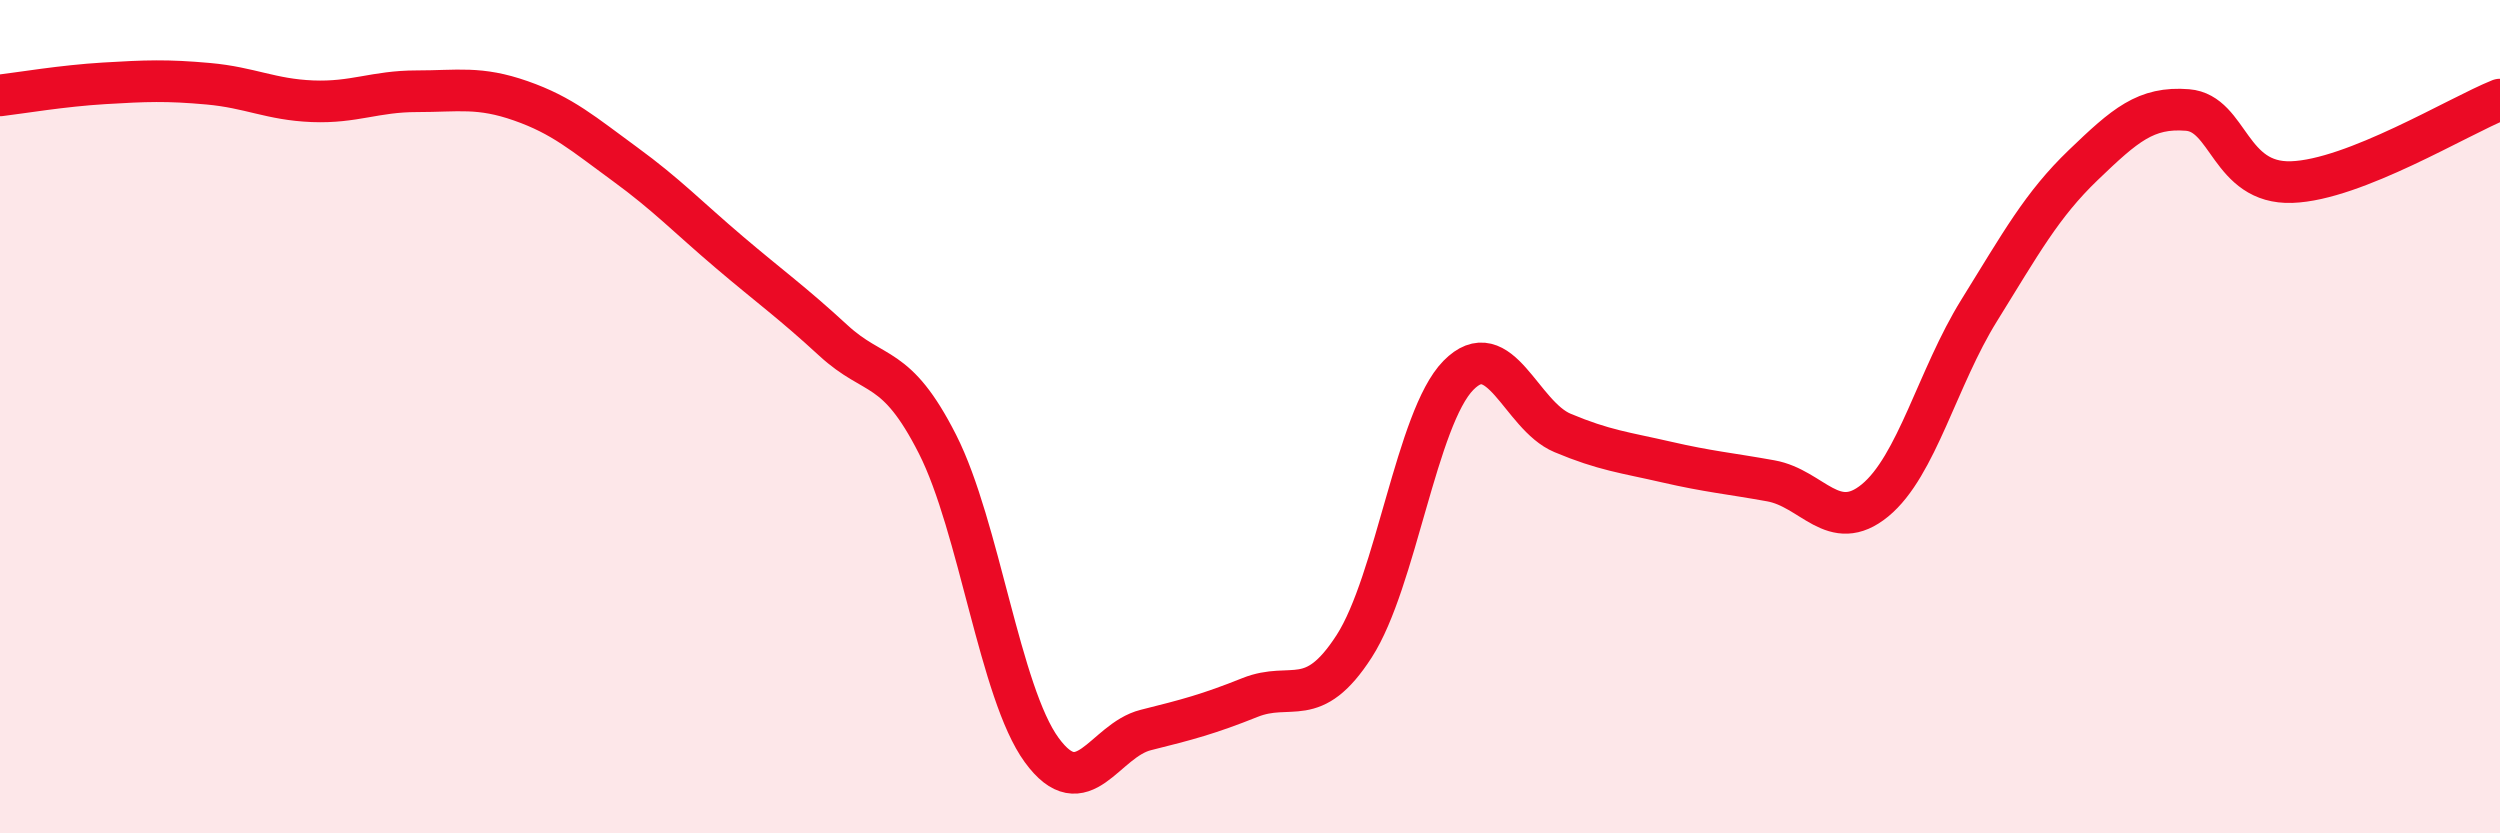
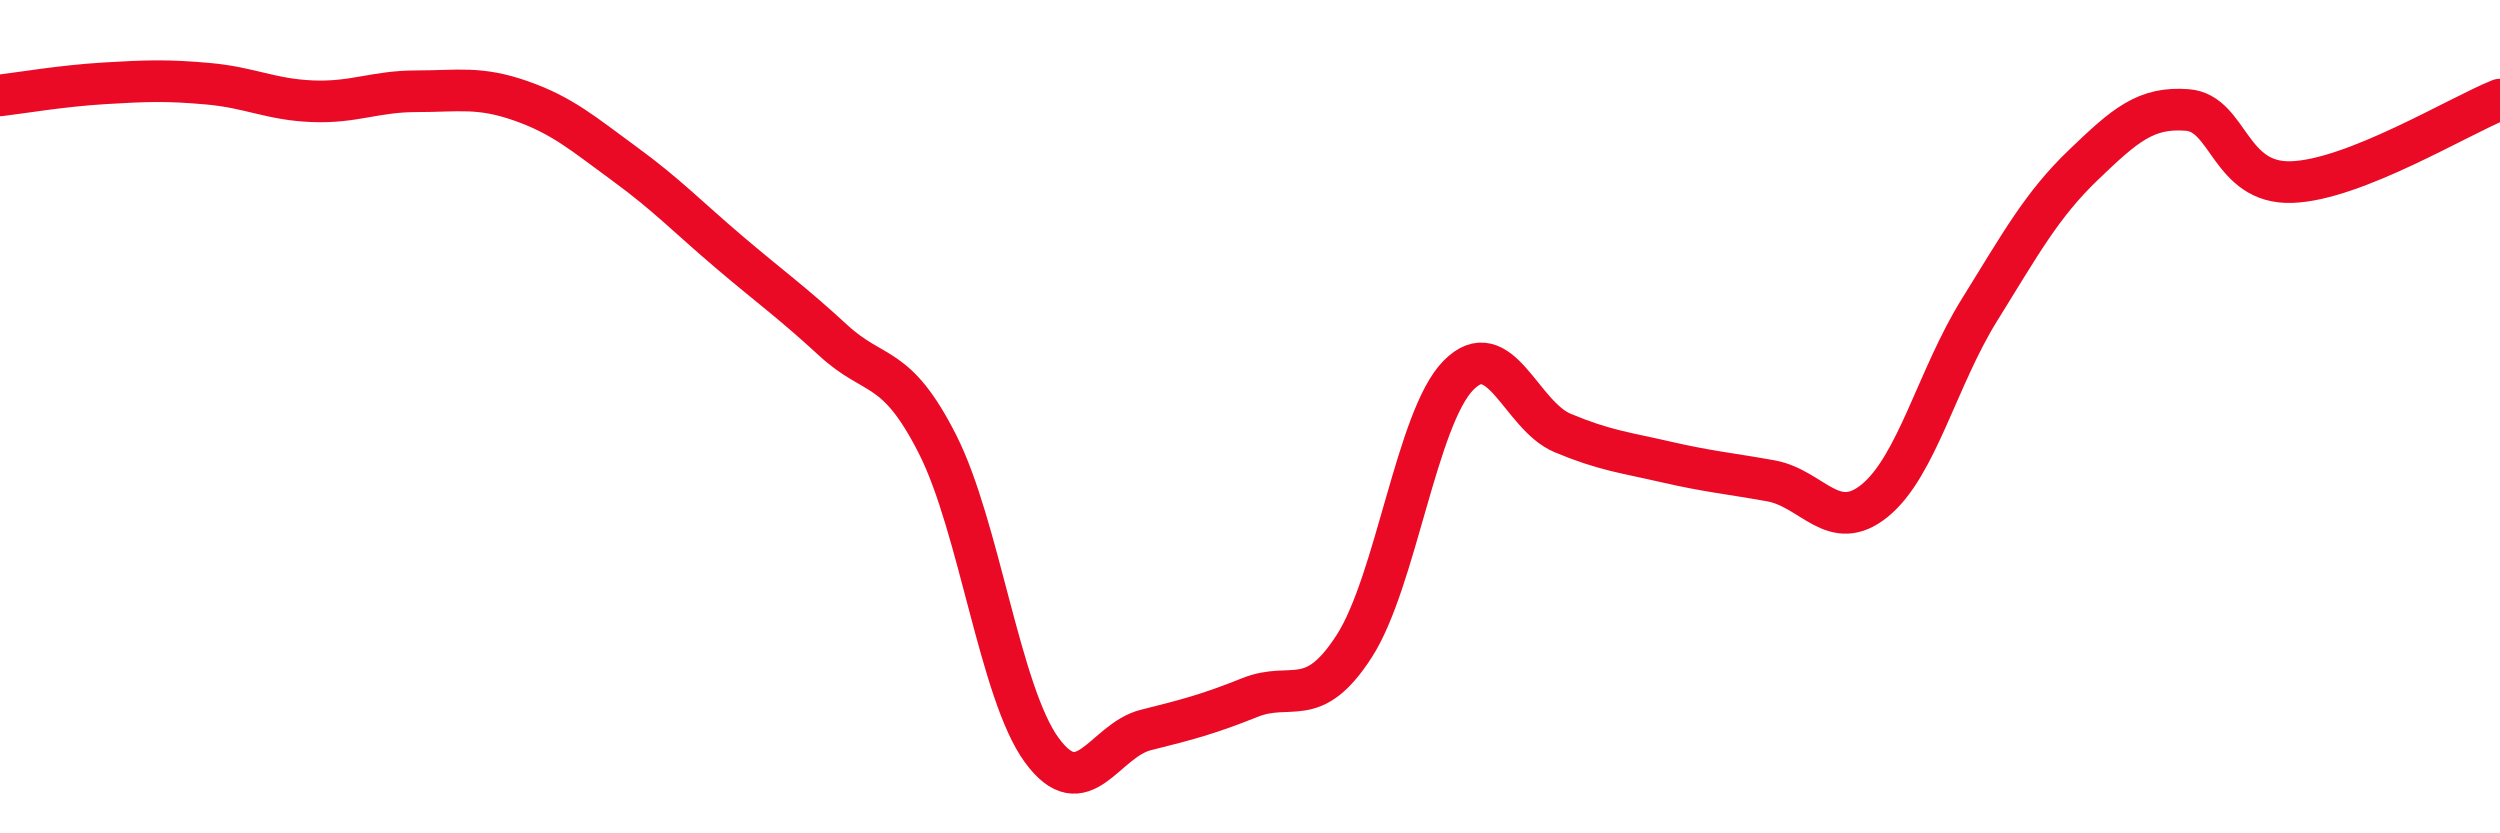
<svg xmlns="http://www.w3.org/2000/svg" width="60" height="20" viewBox="0 0 60 20">
-   <path d="M 0,2.29 C 0.5,2.23 1.5,2.06 2.5,2 C 3.5,1.94 4,1.92 5,2.01 C 6,2.1 6.5,2.39 7.5,2.43 C 8.5,2.47 9,2.19 10,2.19 C 11,2.19 11.5,2.07 12.5,2.42 C 13.5,2.77 14,3.21 15,3.94 C 16,4.67 16.5,5.2 17.5,6.05 C 18.5,6.9 19,7.25 20,8.17 C 21,9.09 21.5,8.69 22.5,10.66 C 23.5,12.63 24,16.63 25,18 C 26,19.37 26.5,17.77 27.5,17.52 C 28.5,17.27 29,17.14 30,16.74 C 31,16.34 31.5,17.06 32.5,15.51 C 33.5,13.96 34,10.03 35,9.01 C 36,7.99 36.5,9.97 37.5,10.39 C 38.5,10.81 39,10.86 40,11.09 C 41,11.32 41.5,11.36 42.5,11.54 C 43.5,11.72 44,12.83 45,12.01 C 46,11.19 46.5,9.06 47.5,7.45 C 48.5,5.84 49,4.92 50,3.96 C 51,3 51.5,2.56 52.5,2.64 C 53.5,2.72 53.5,4.42 55,4.37 C 56.5,4.32 59,2.79 60,2.39L60 20L0 20Z" fill="#EB0A25" opacity="0.1" stroke-linecap="round" stroke-linejoin="round" />
  <path d="M 0,2.29 C 0.5,2.23 1.5,2.06 2.5,2 C 3.5,1.94 4,1.92 5,2.01 C 6,2.1 6.5,2.39 7.5,2.43 C 8.5,2.47 9,2.19 10,2.19 C 11,2.19 11.5,2.07 12.5,2.42 C 13.5,2.77 14,3.21 15,3.94 C 16,4.67 16.5,5.2 17.5,6.05 C 18.5,6.9 19,7.25 20,8.17 C 21,9.09 21.5,8.69 22.5,10.66 C 23.5,12.63 24,16.63 25,18 C 26,19.37 26.5,17.77 27.5,17.52 C 28.5,17.27 29,17.14 30,16.74 C 31,16.34 31.5,17.06 32.5,15.51 C 33.5,13.96 34,10.03 35,9.01 C 36,7.99 36.5,9.97 37.5,10.39 C 38.5,10.81 39,10.86 40,11.09 C 41,11.32 41.5,11.36 42.5,11.54 C 43.5,11.72 44,12.83 45,12.01 C 46,11.19 46.5,9.06 47.5,7.45 C 48.5,5.84 49,4.92 50,3.96 C 51,3 51.5,2.56 52.5,2.64 C 53.5,2.72 53.5,4.42 55,4.37 C 56.5,4.32 59,2.79 60,2.39" stroke="#EB0A25" stroke-width="1" fill="none" stroke-linecap="round" stroke-linejoin="round" />
</svg>